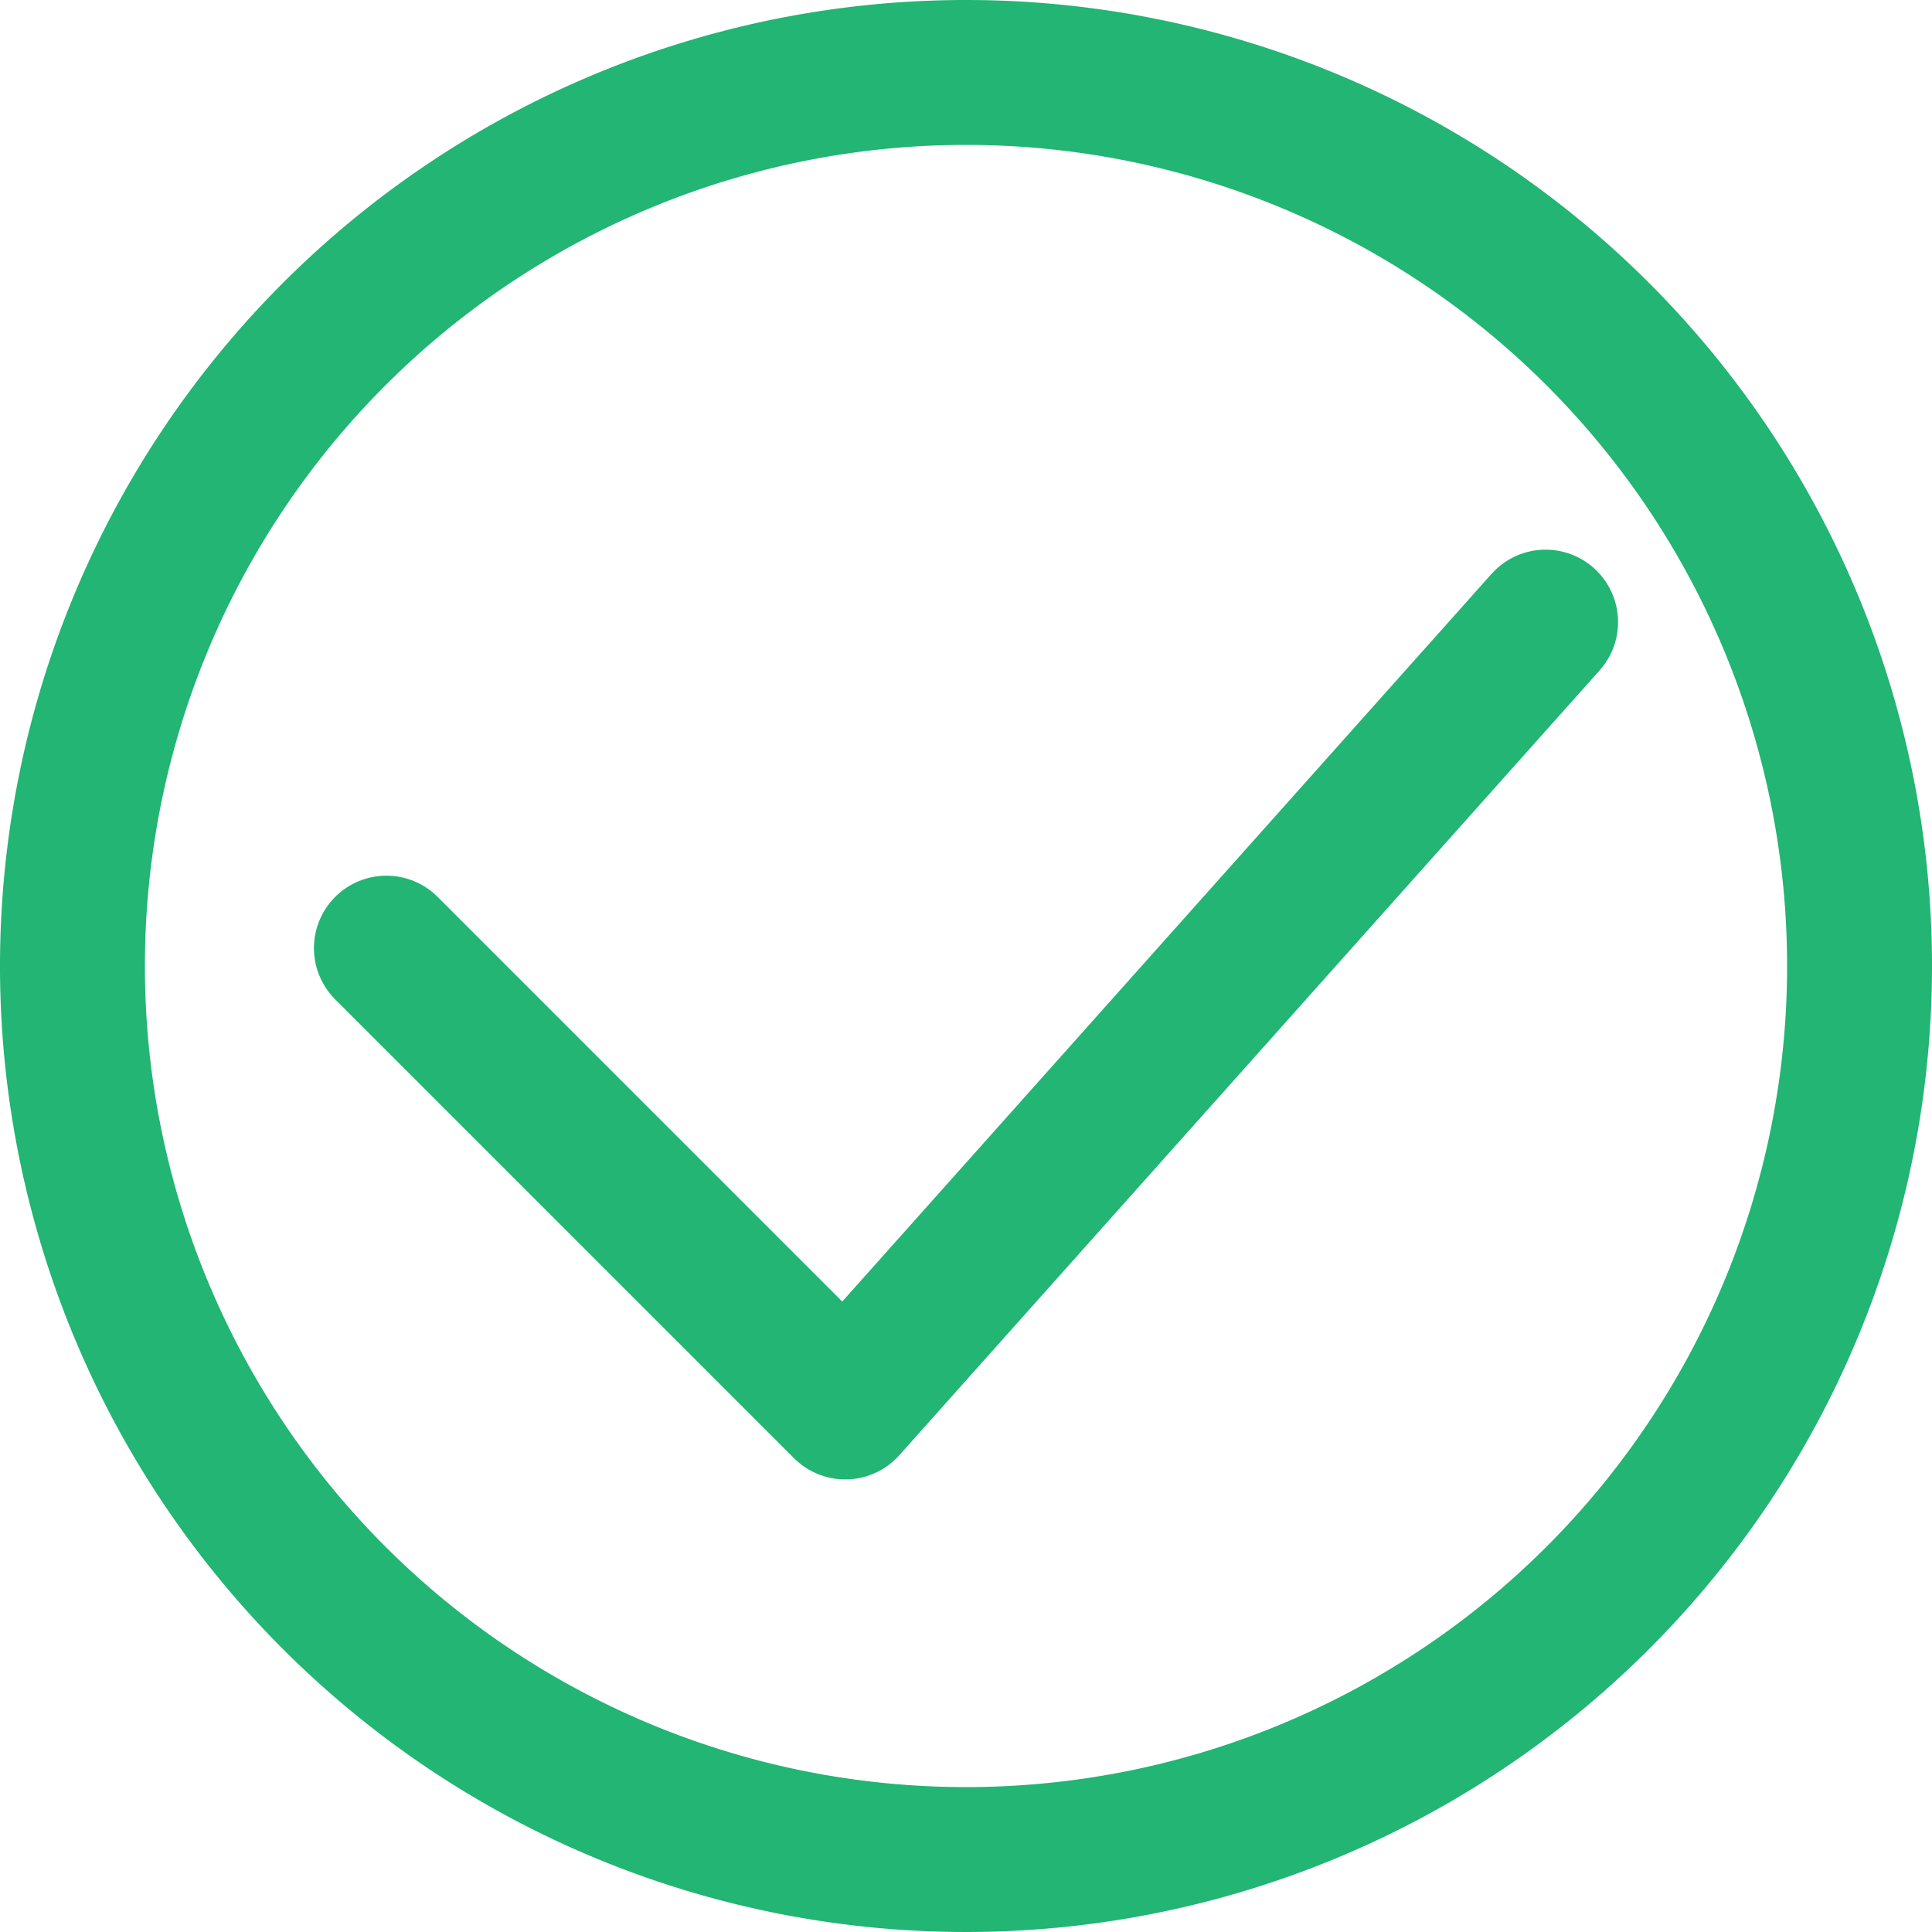
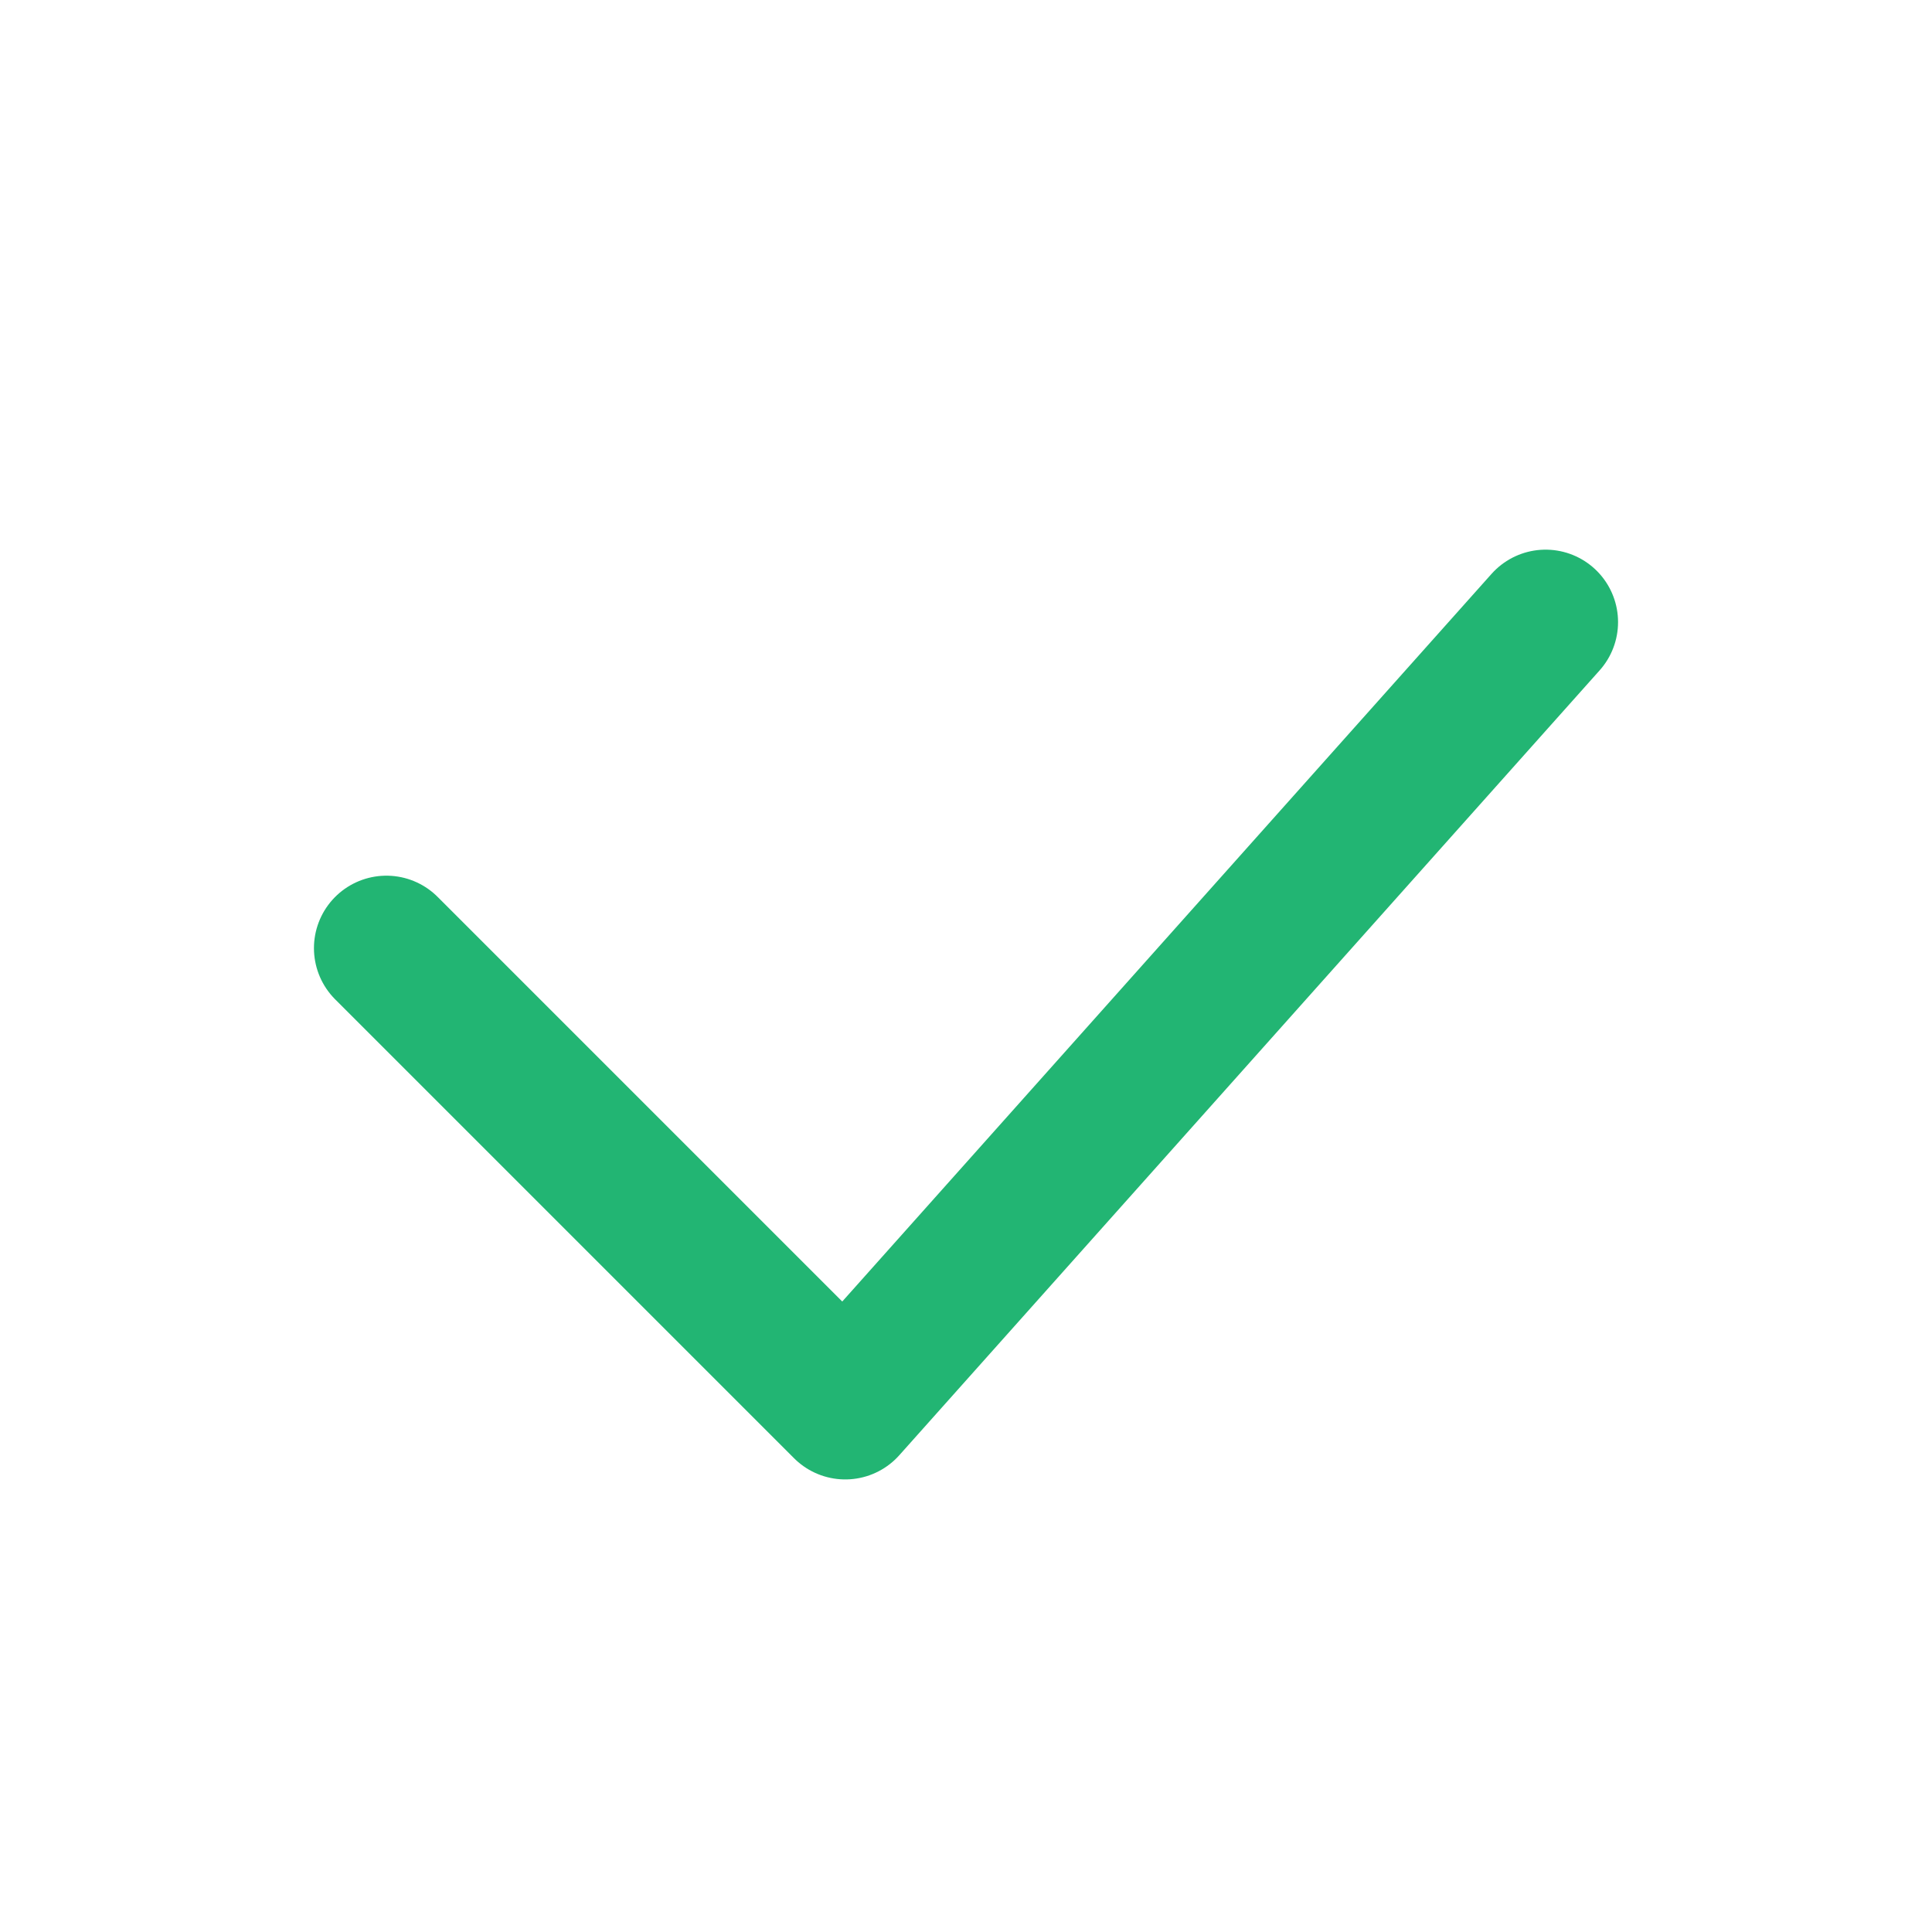
<svg xmlns="http://www.w3.org/2000/svg" id="圖層_1" data-name="圖層 1" viewBox="0 0 40 40">
  <title>read</title>
-   <path d="M20,3A17,17,0,1,1,3,20,17,17,0,0,1,20,3m0-3A20,20,0,1,0,40,20,20,20,0,0,0,20,0Z" style="fill:#22b573" />
  <polyline points="8 19.63 17.5 29.13 32 12.88" style="fill:none;stroke:#22b573;stroke-linecap:round;stroke-linejoin:round;stroke-width:3px" />
</svg>